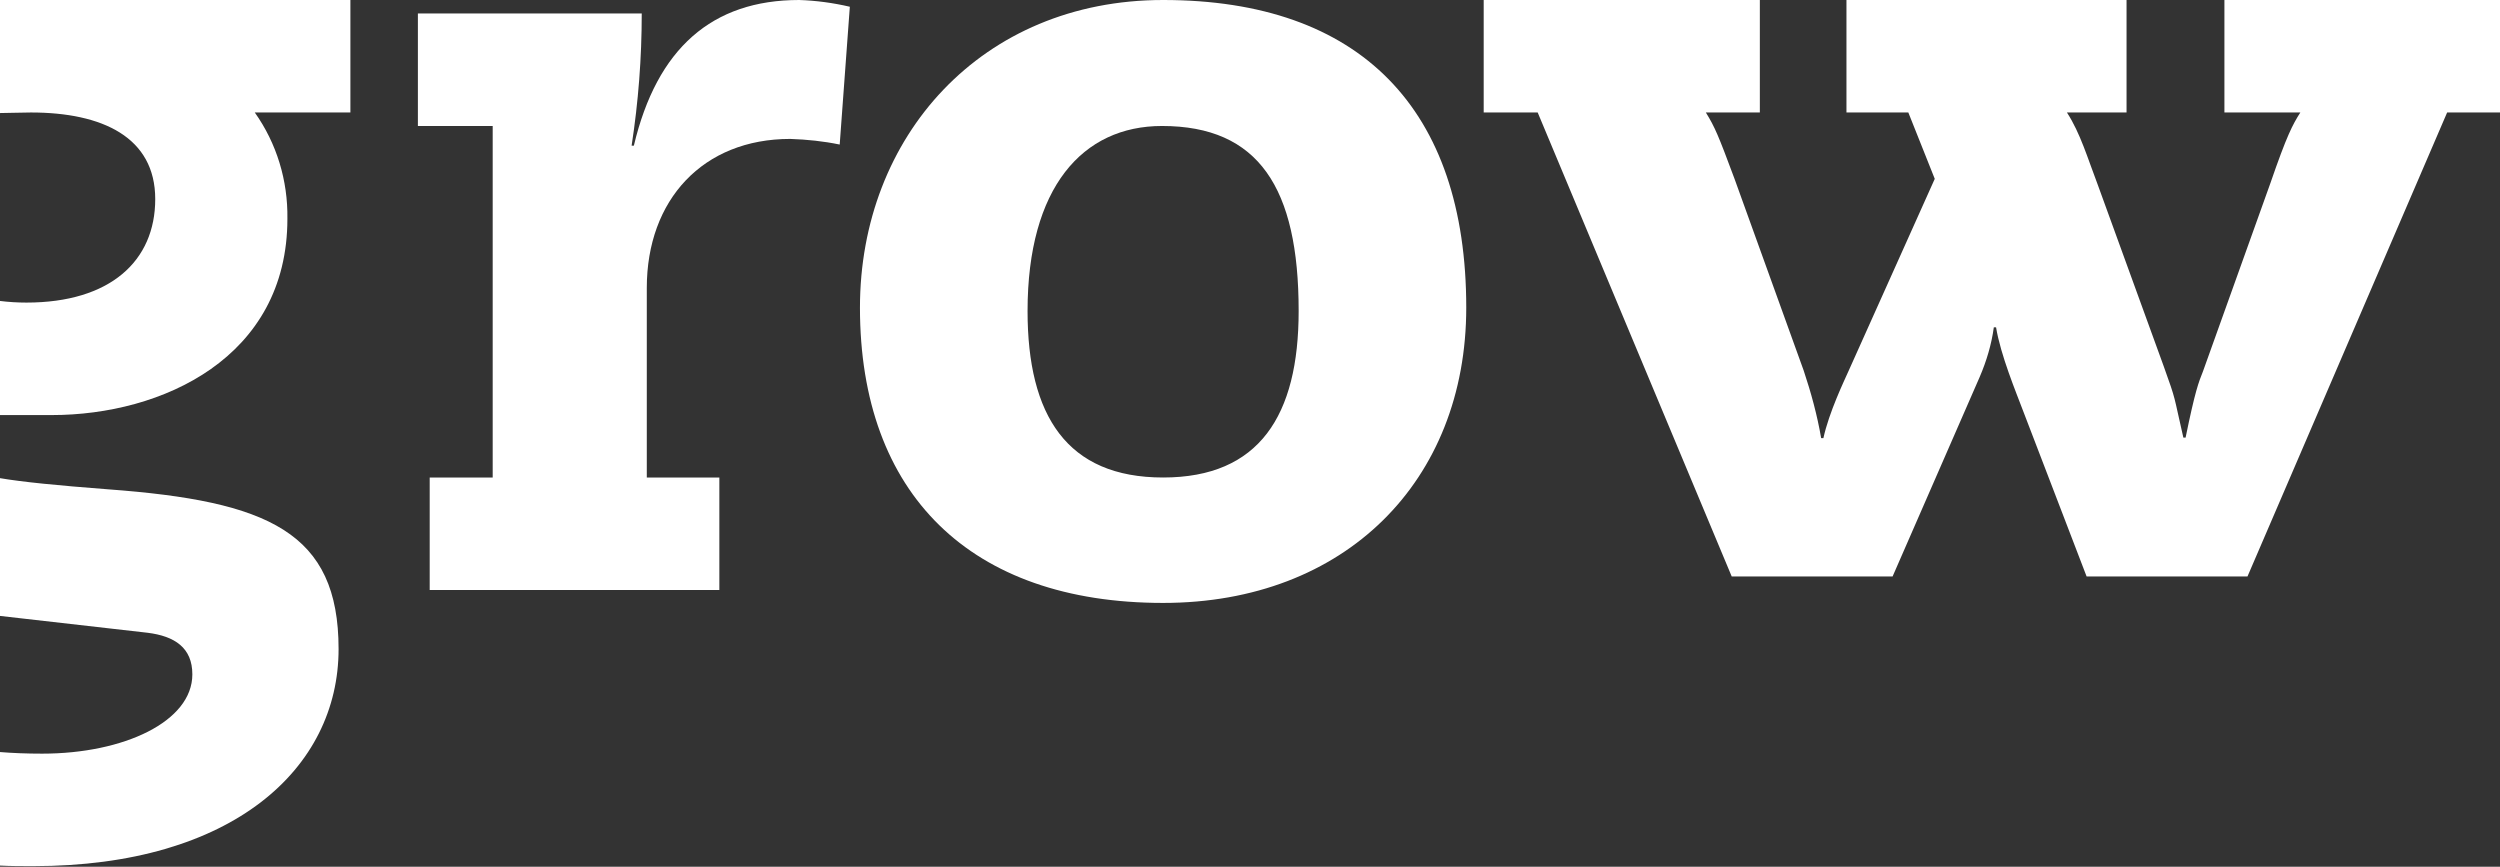
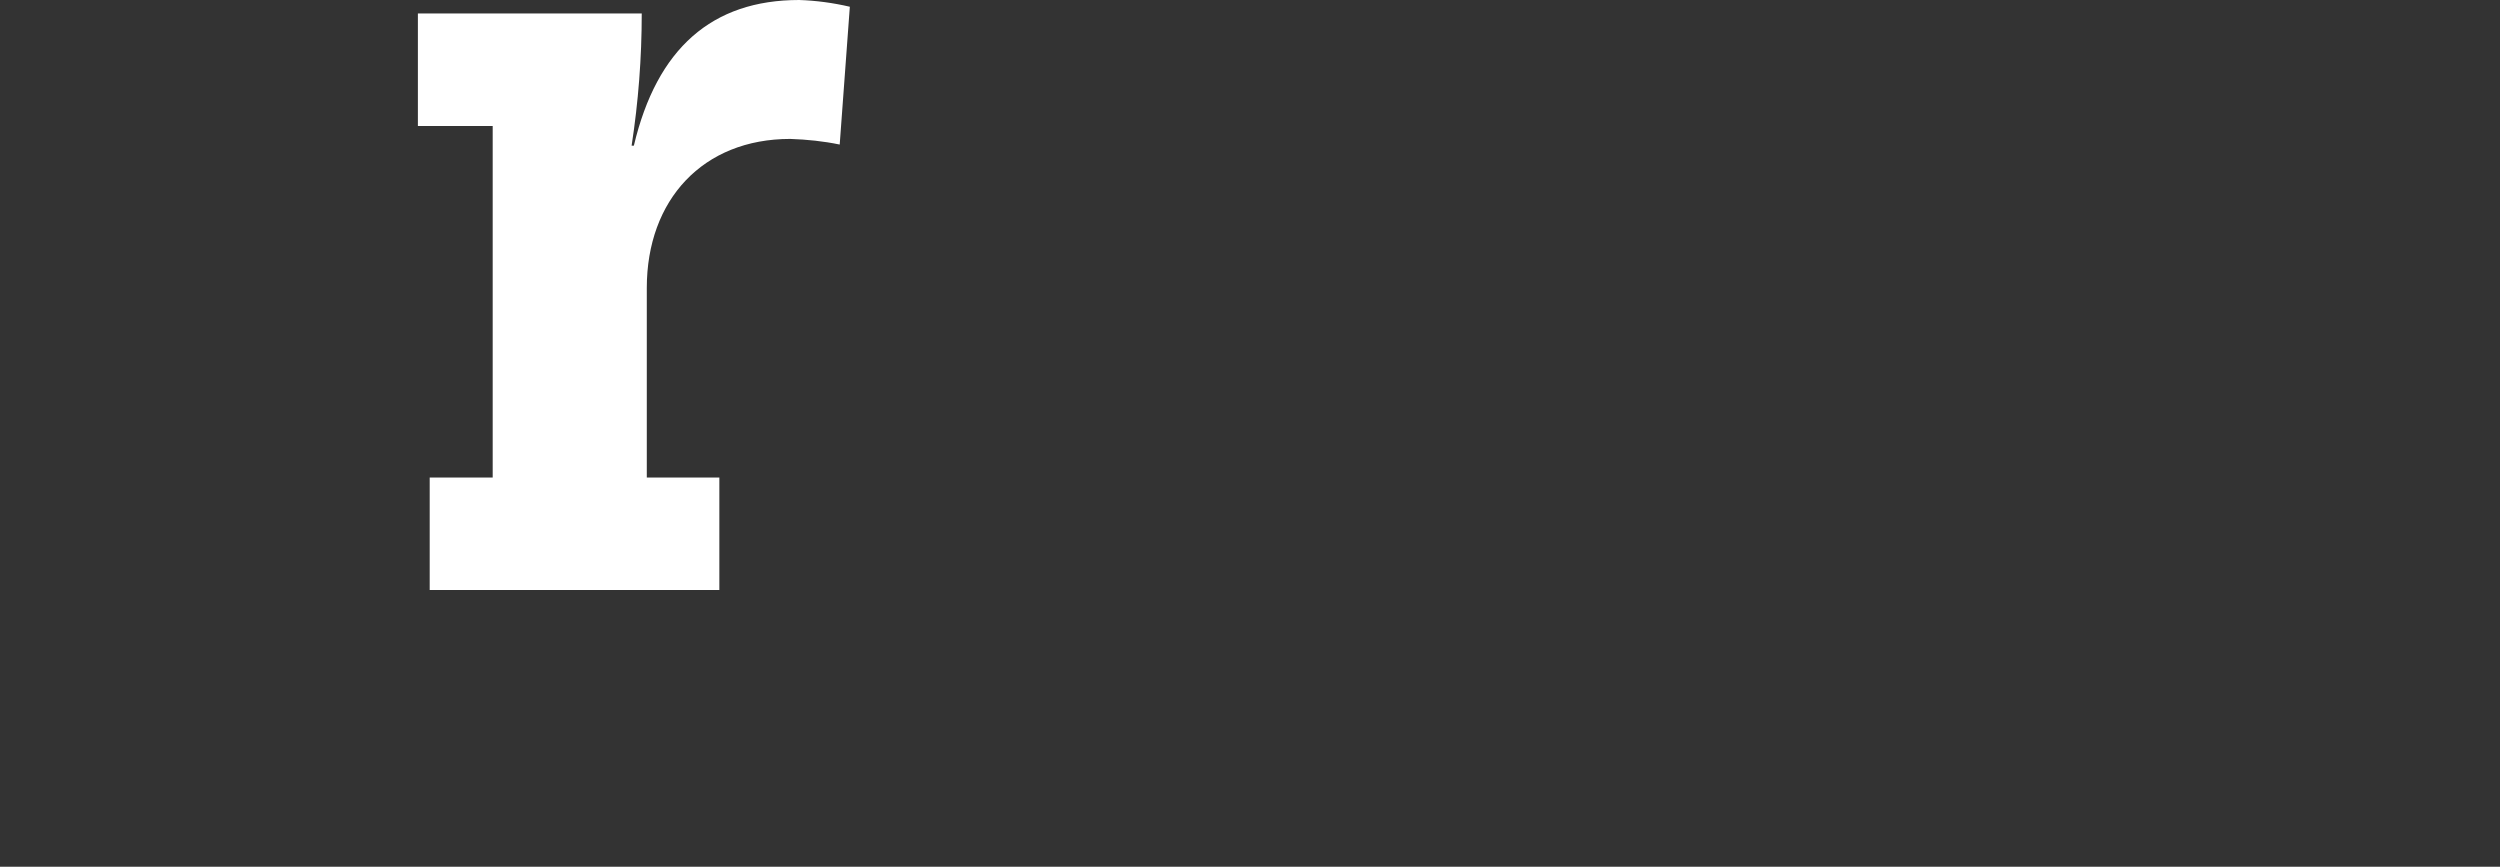
<svg xmlns="http://www.w3.org/2000/svg" version="1.1" id="Layer_1" x="0px" y="0px" viewBox="-257 202.6 444.5 154.1" style="enable-background:new -257 202.6 444.5 154.1;" xml:space="preserve">
  <rect x="-257" y="202.6" width="444.5" height="154.1" fill="#333333" stroke="none" />
  <style type="text/css">
	.st0{fill:#FFFFFF;}
</style>
-   <path id="Path_230" class="st0" d="M6.8,202.6v20h9.6l34.5,82.5h28.6L95,269.6c1.2-2.8,2.1-5.8,2.5-8.8h0.4  c0.8,4.9,3.5,11.4,4.9,15.1l11.2,29.2h28.6l35.5-82.5h9.4v-20h-49v20H152c-1.4,2.2-2.4,4.1-5.3,12.5l-12,33.5  c-0.8,2-1.4,3.5-3.1,11.8h-0.4c-1.8-7.8-1.2-6.3-3.5-12.7L116,235.5c-1.8-4.7-3.1-9.2-5.5-12.9h10.6v-20H71.3v20h11l4.7,11.8  l-15.3,34.1c-0.8,1.8-3.5,7.4-4.5,12h-0.4c-0.7-4.1-1.8-8.1-3.1-12l-12.3-34.1c-2.9-7.8-3.5-9.2-5.1-11.8h9.6v-20H6.8z" />
-   <path id="Path_231" class="st0" d="M-50.2,287.5c-17.1,0-24.1-11-24.1-29.6c0-22,9.8-32.9,23.9-32.9c17.2,0,24.3,11,24.3,32.9  C-26.1,276.5-33.1,287.5-50.2,287.5 M3.7,257.3c0-35.3-18.8-54.7-53.9-54.7c-32.3,0-53.9,24.3-53.9,54.7c0,33.1,19.6,52.5,53.9,52.5  C-17.8,309.8,3.7,288.1,3.7,257.3" />
  <path id="Path_232" class="st0" d="M-105.9,203.8c-3-0.7-6-1.1-9-1.2c-15.5,0-25.3,8.6-29.4,25.9h-0.4c1.2-7.8,1.8-15.6,1.8-23.5  h-39.8v20h13.3v62.5h-11.2v20h51.5v-20H-142v-33.7c0-15.7,10-26.5,25.5-26.5c3,0.1,5.9,0.4,8.8,1L-105.9,203.8z" />
-   <path id="Path_233" class="st0" d="M-257,356.5c1.9,0.1,3.9,0.1,5.9,0.1c35.5,0,54.3-17.4,54.3-38.6c0-20.8-12.5-26.3-41-28.4  c-9.1-0.7-15.2-1.3-19.3-2v24.5l26.3,3c4.9,0.6,8,2.7,8,7.4c0,8.4-12.2,14.1-26.7,14.1c-2.7,0-5.3-0.1-7.7-0.3L-257,356.5z   M-194.7,222.7v-20.1H-257v20.1c1.7,0,3.5-0.1,5.5-0.1c12.7,0,22.1,4.4,22.1,15.4s-8,18.4-22.9,18.4c-1.6,0-3.2-0.1-4.8-0.3v20.3  h9.3c19.6,0,41.9-10.2,41.9-34.9c0.1-6.8-1.9-13.4-5.8-18.9H-194.7z" />
</svg>